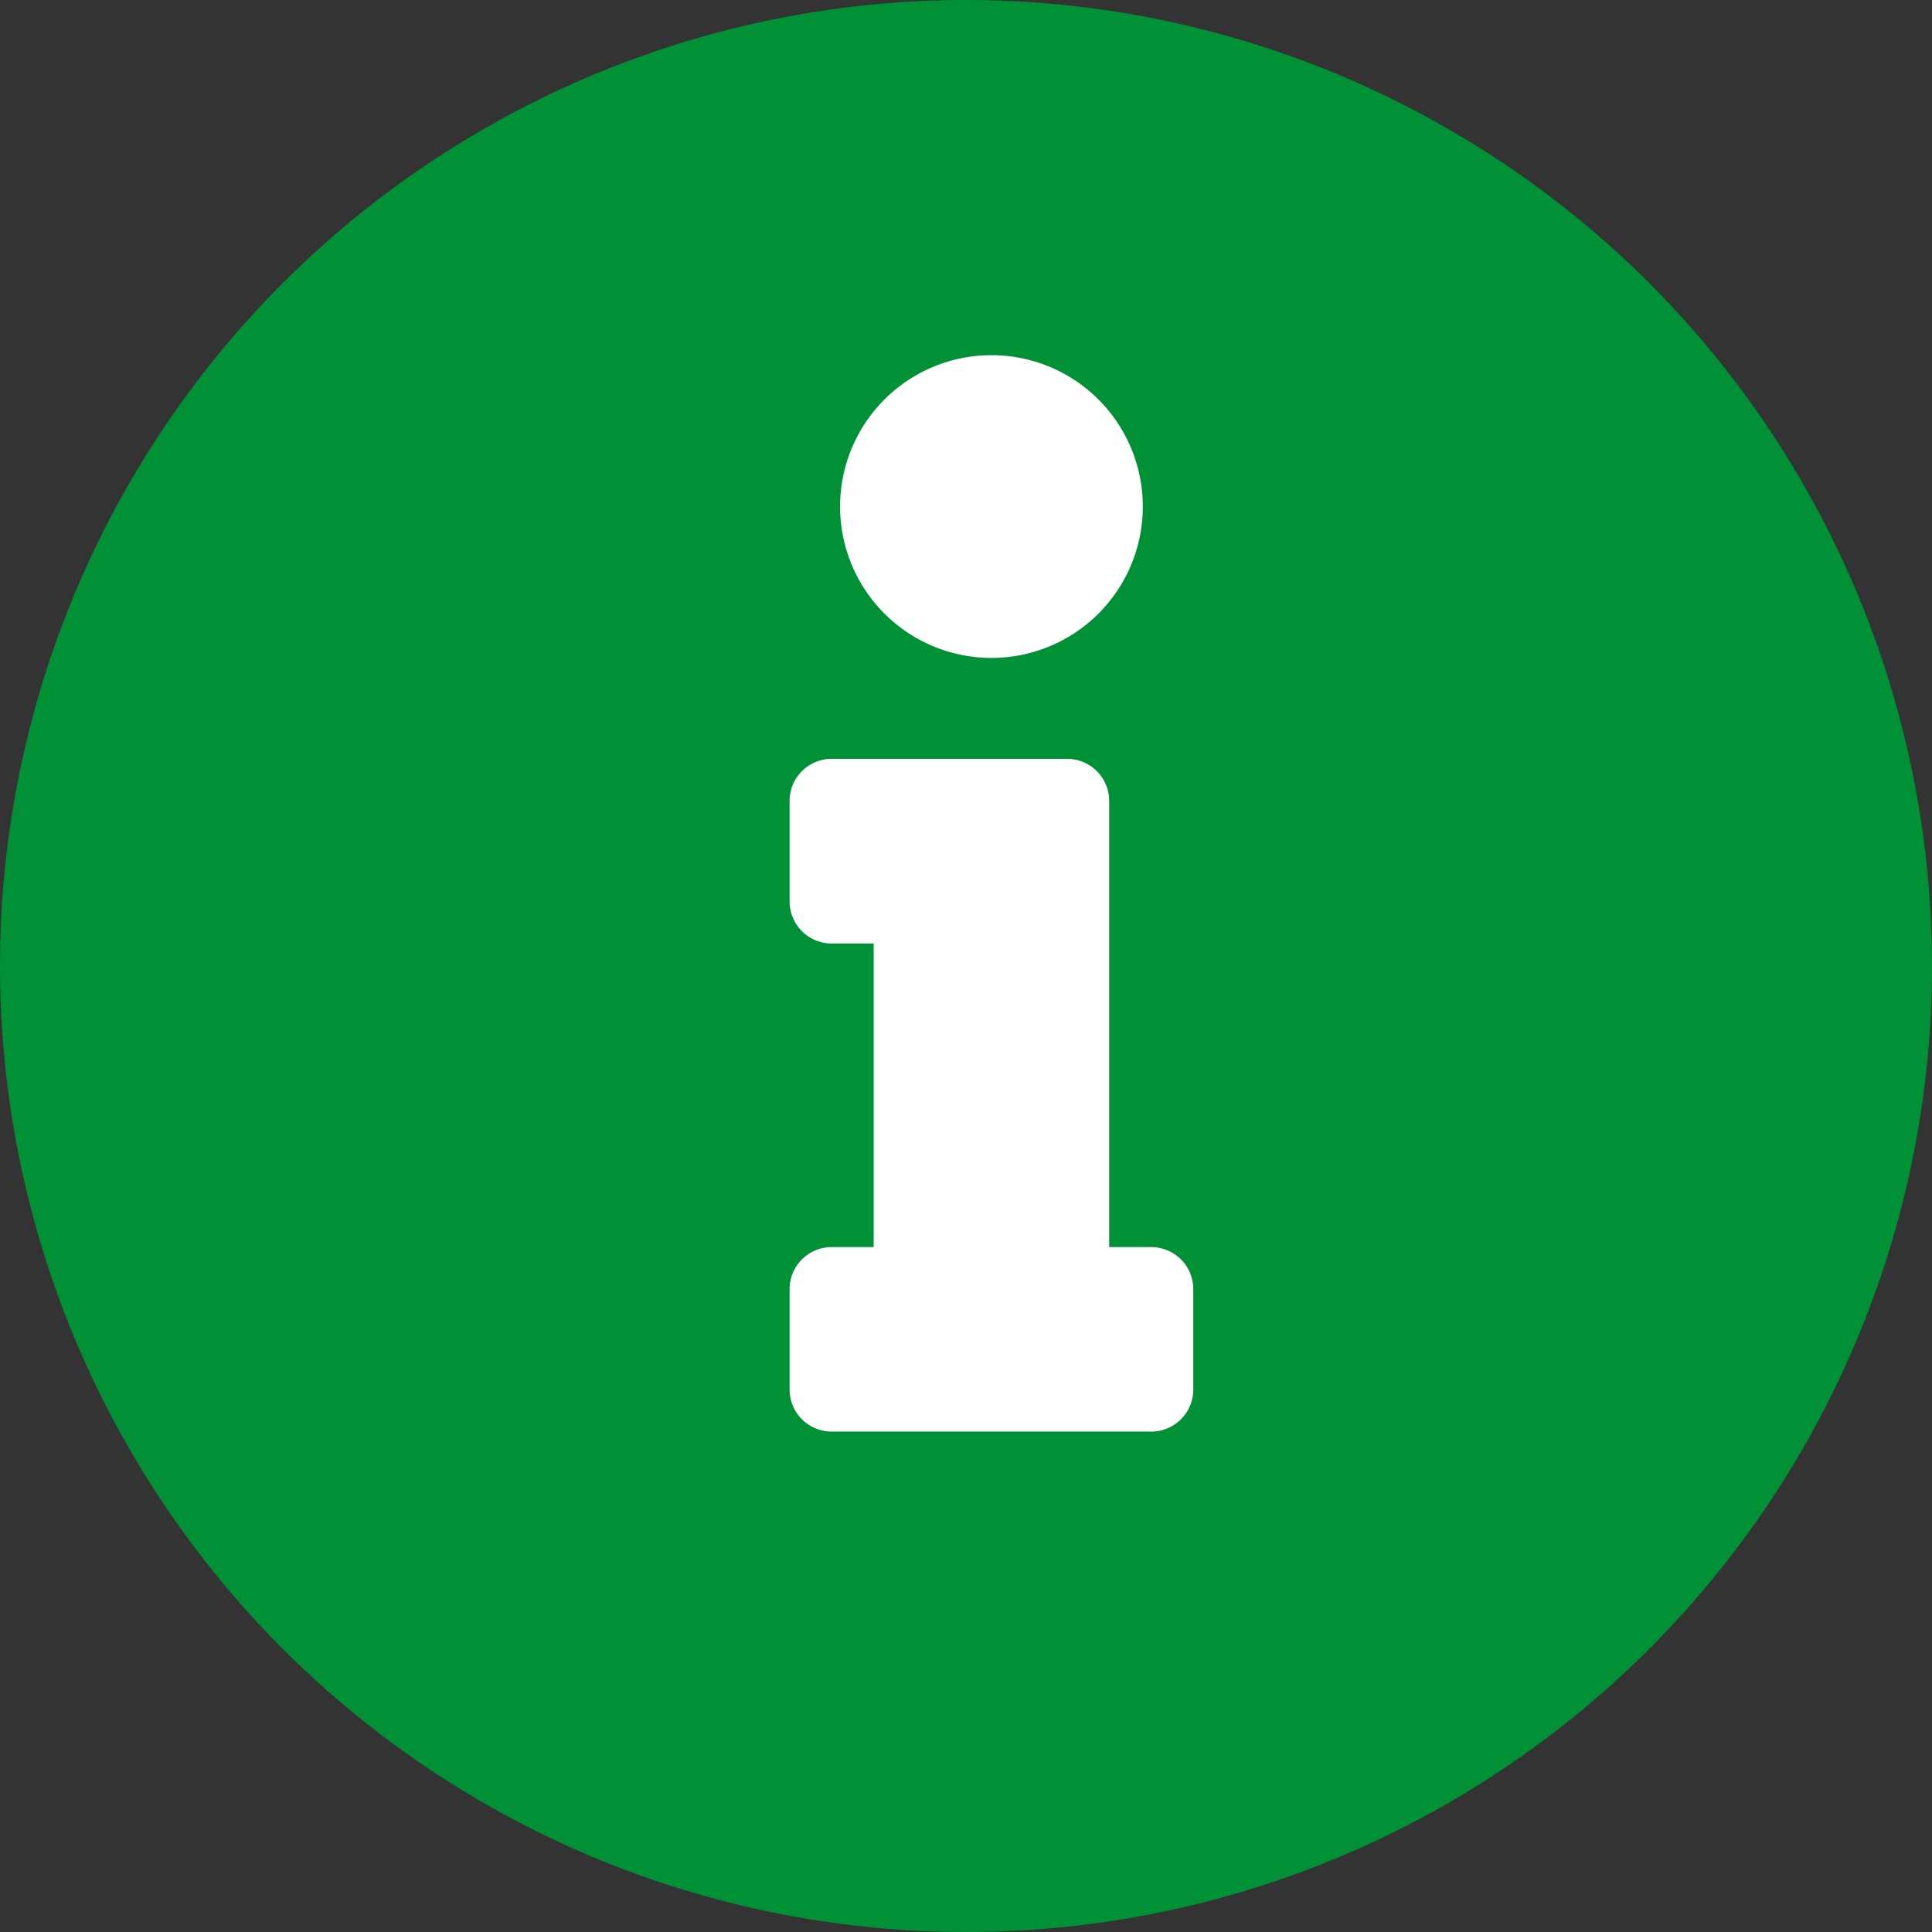
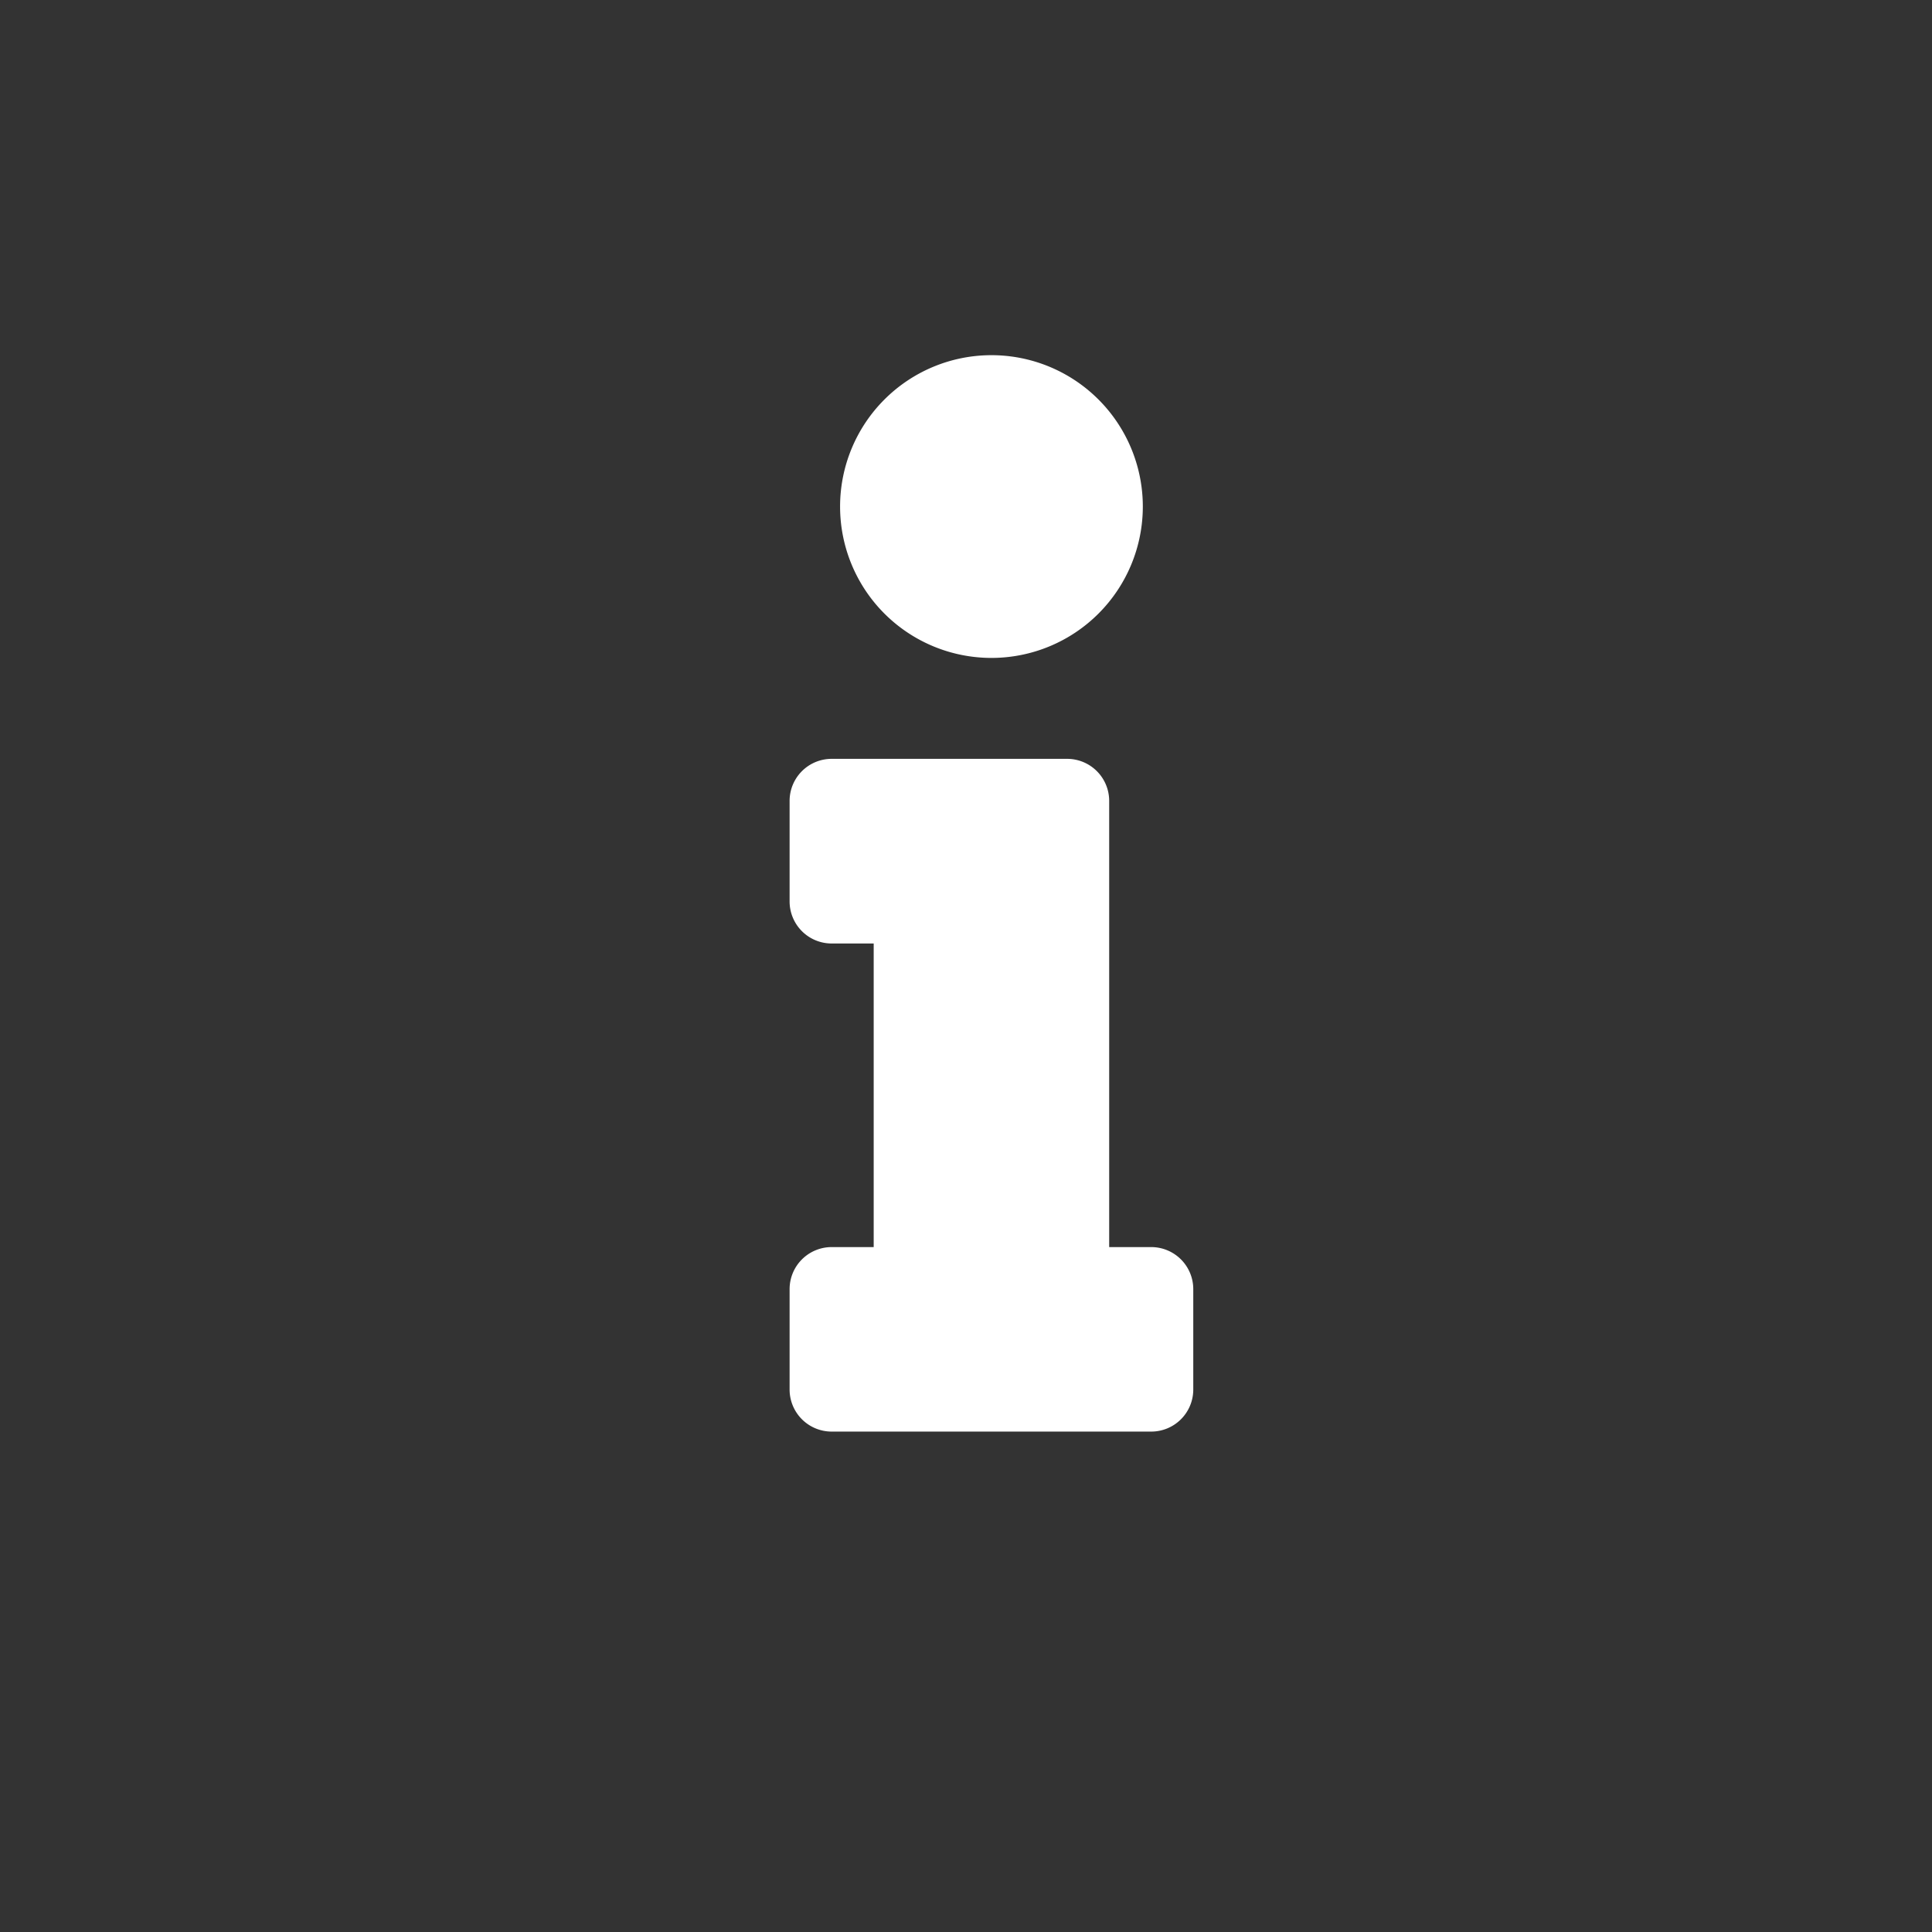
<svg xmlns="http://www.w3.org/2000/svg" width="63" height="63" viewBox="0 0 63 63">
  <rect x="0" y="0" width="63" height="63" fill="#333333" stroke="none" />
  <defs>
    <style>.a{fill:#009036;}.b{fill:#fff;}</style>
  </defs>
  <g transform="translate(0.438)">
-     <circle class="a" cx="31.5" cy="31.5" r="31.5" transform="translate(-0.438)" />
    <path class="b" d="M1.371,29.084H2.742v-9.9H1.371A1.371,1.371,0,0,1,0,17.809V14.534a1.371,1.371,0,0,1,1.371-1.371H9.05a1.371,1.371,0,0,1,1.371,1.371v14.55h1.371a1.371,1.371,0,0,1,1.371,1.371v3.275A1.371,1.371,0,0,1,11.792,35.1H1.371A1.371,1.371,0,0,1,0,33.731V30.456A1.371,1.371,0,0,1,1.371,29.084ZM6.582,0a4.936,4.936,0,1,0,4.936,4.936A4.936,4.936,0,0,0,6.582,0Z" transform="translate(25.31 11.582)" />
  </g>
</svg>